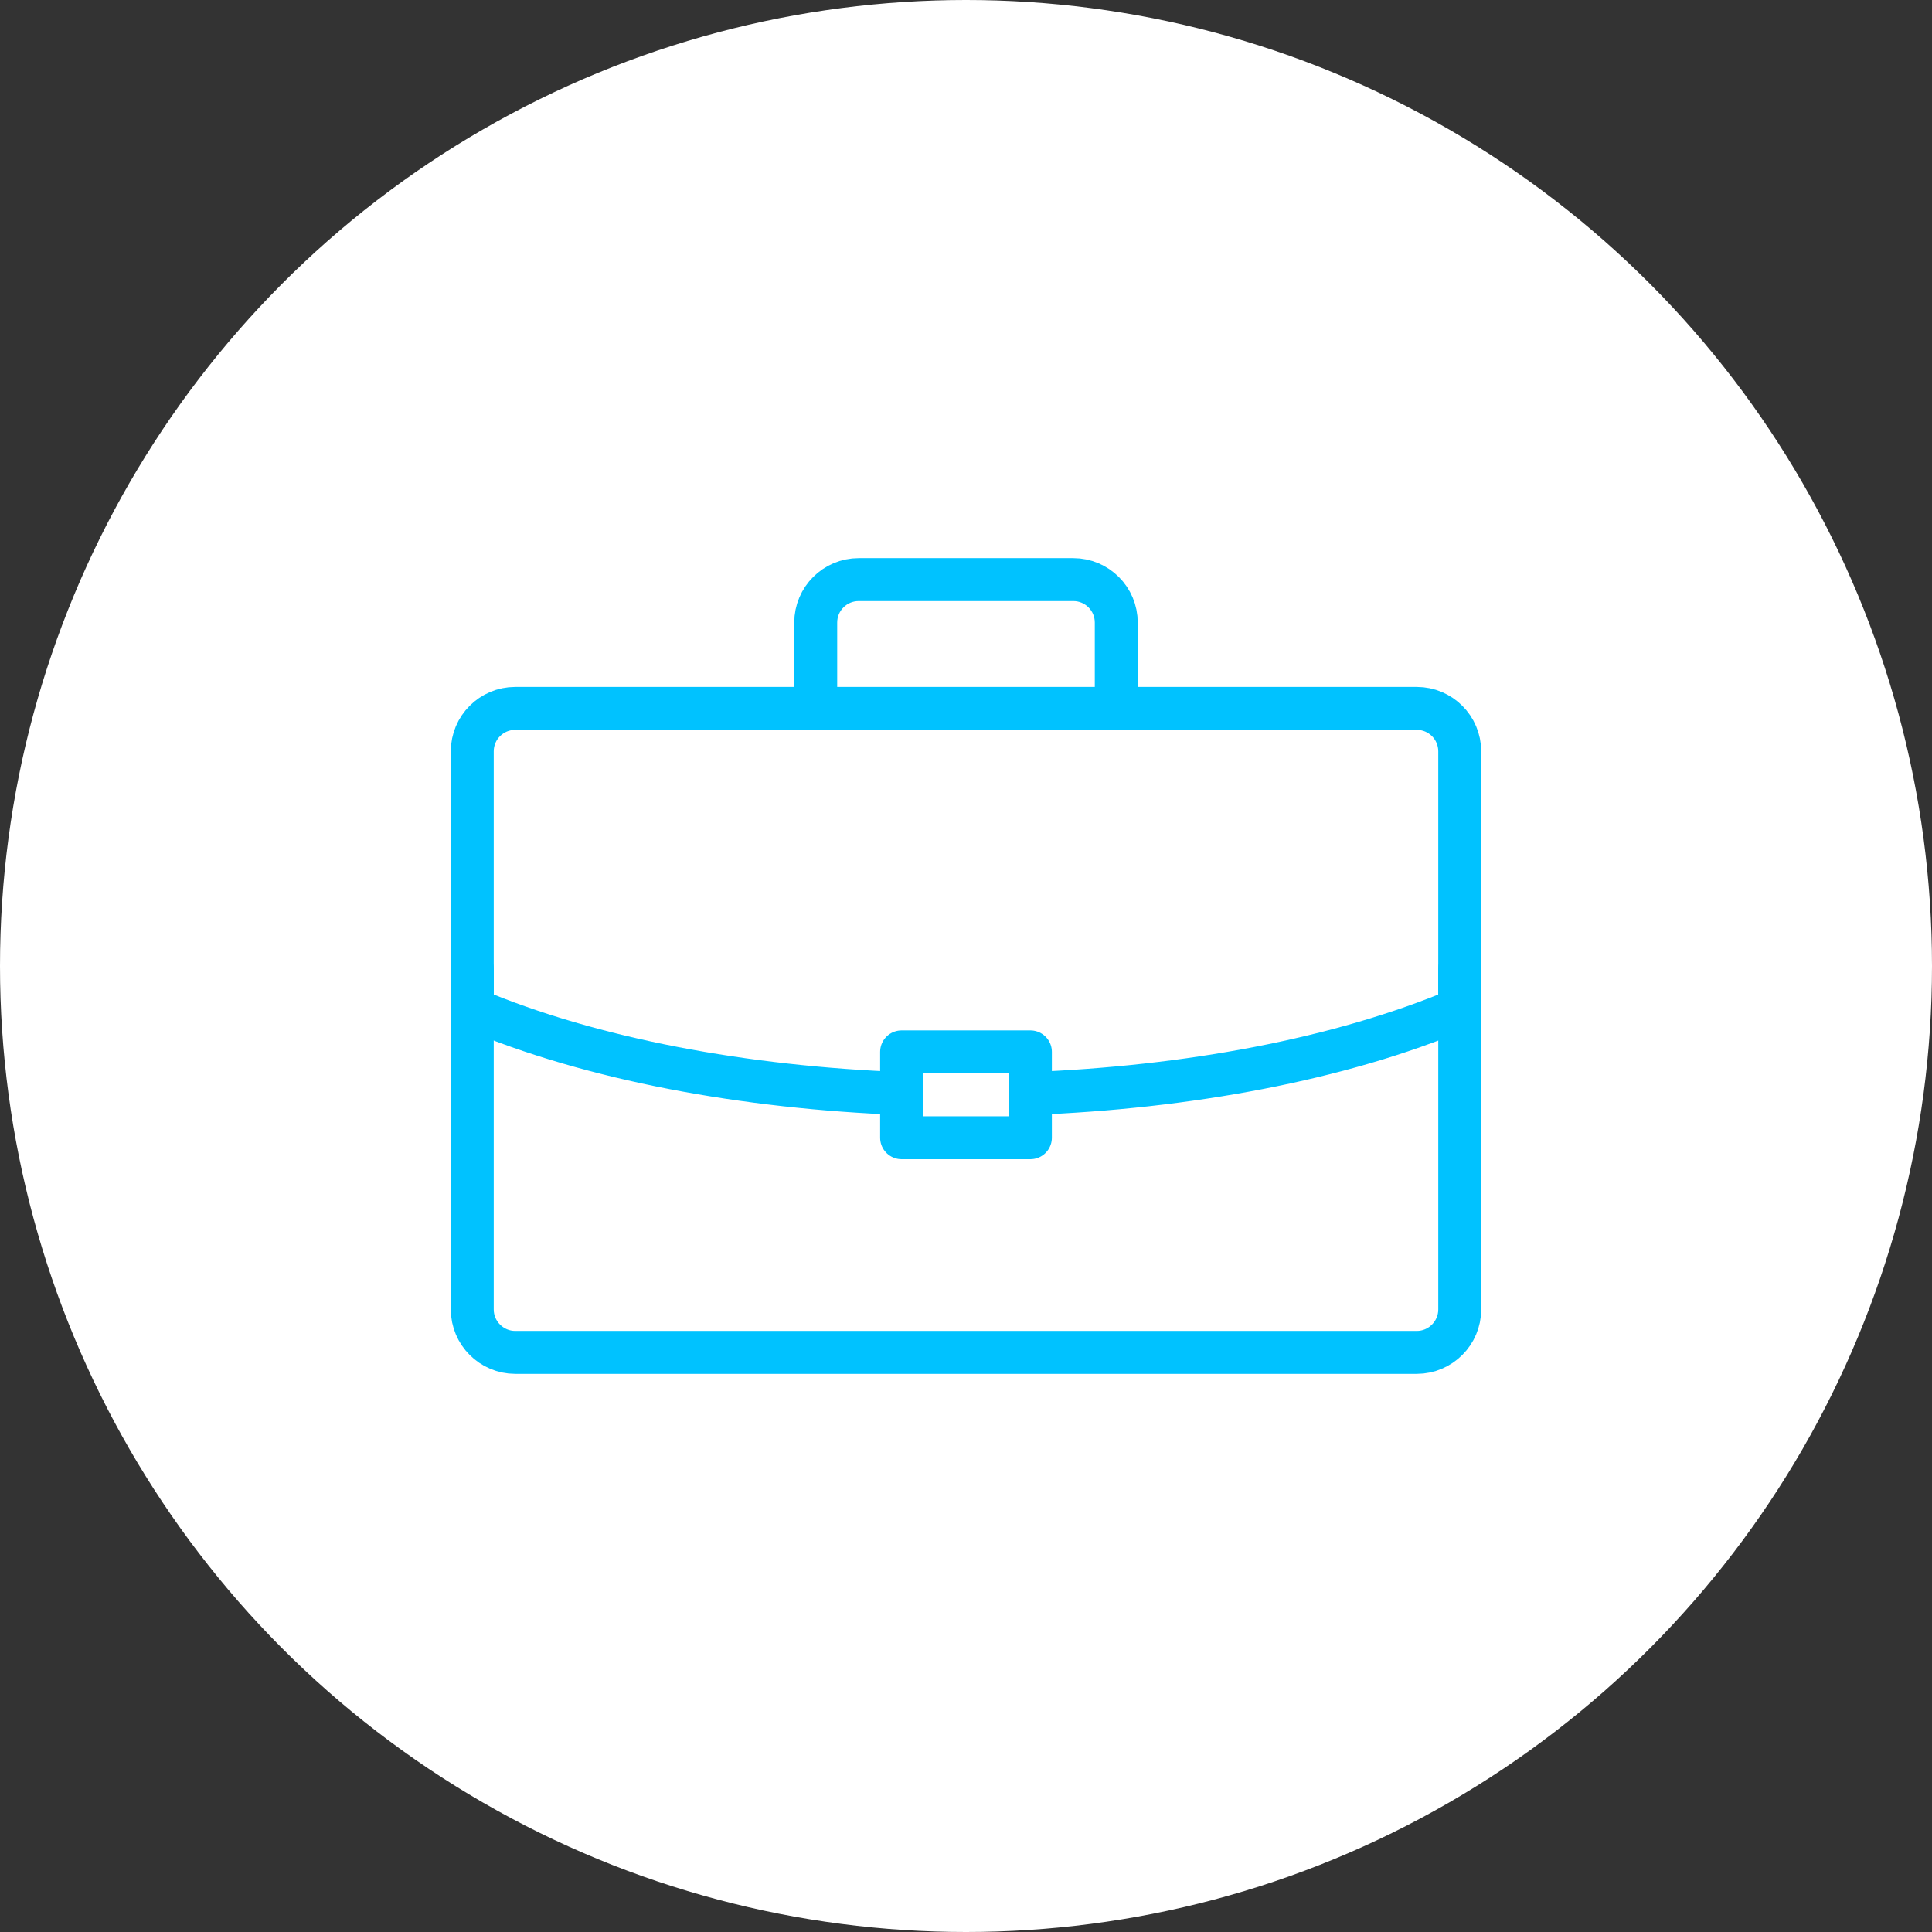
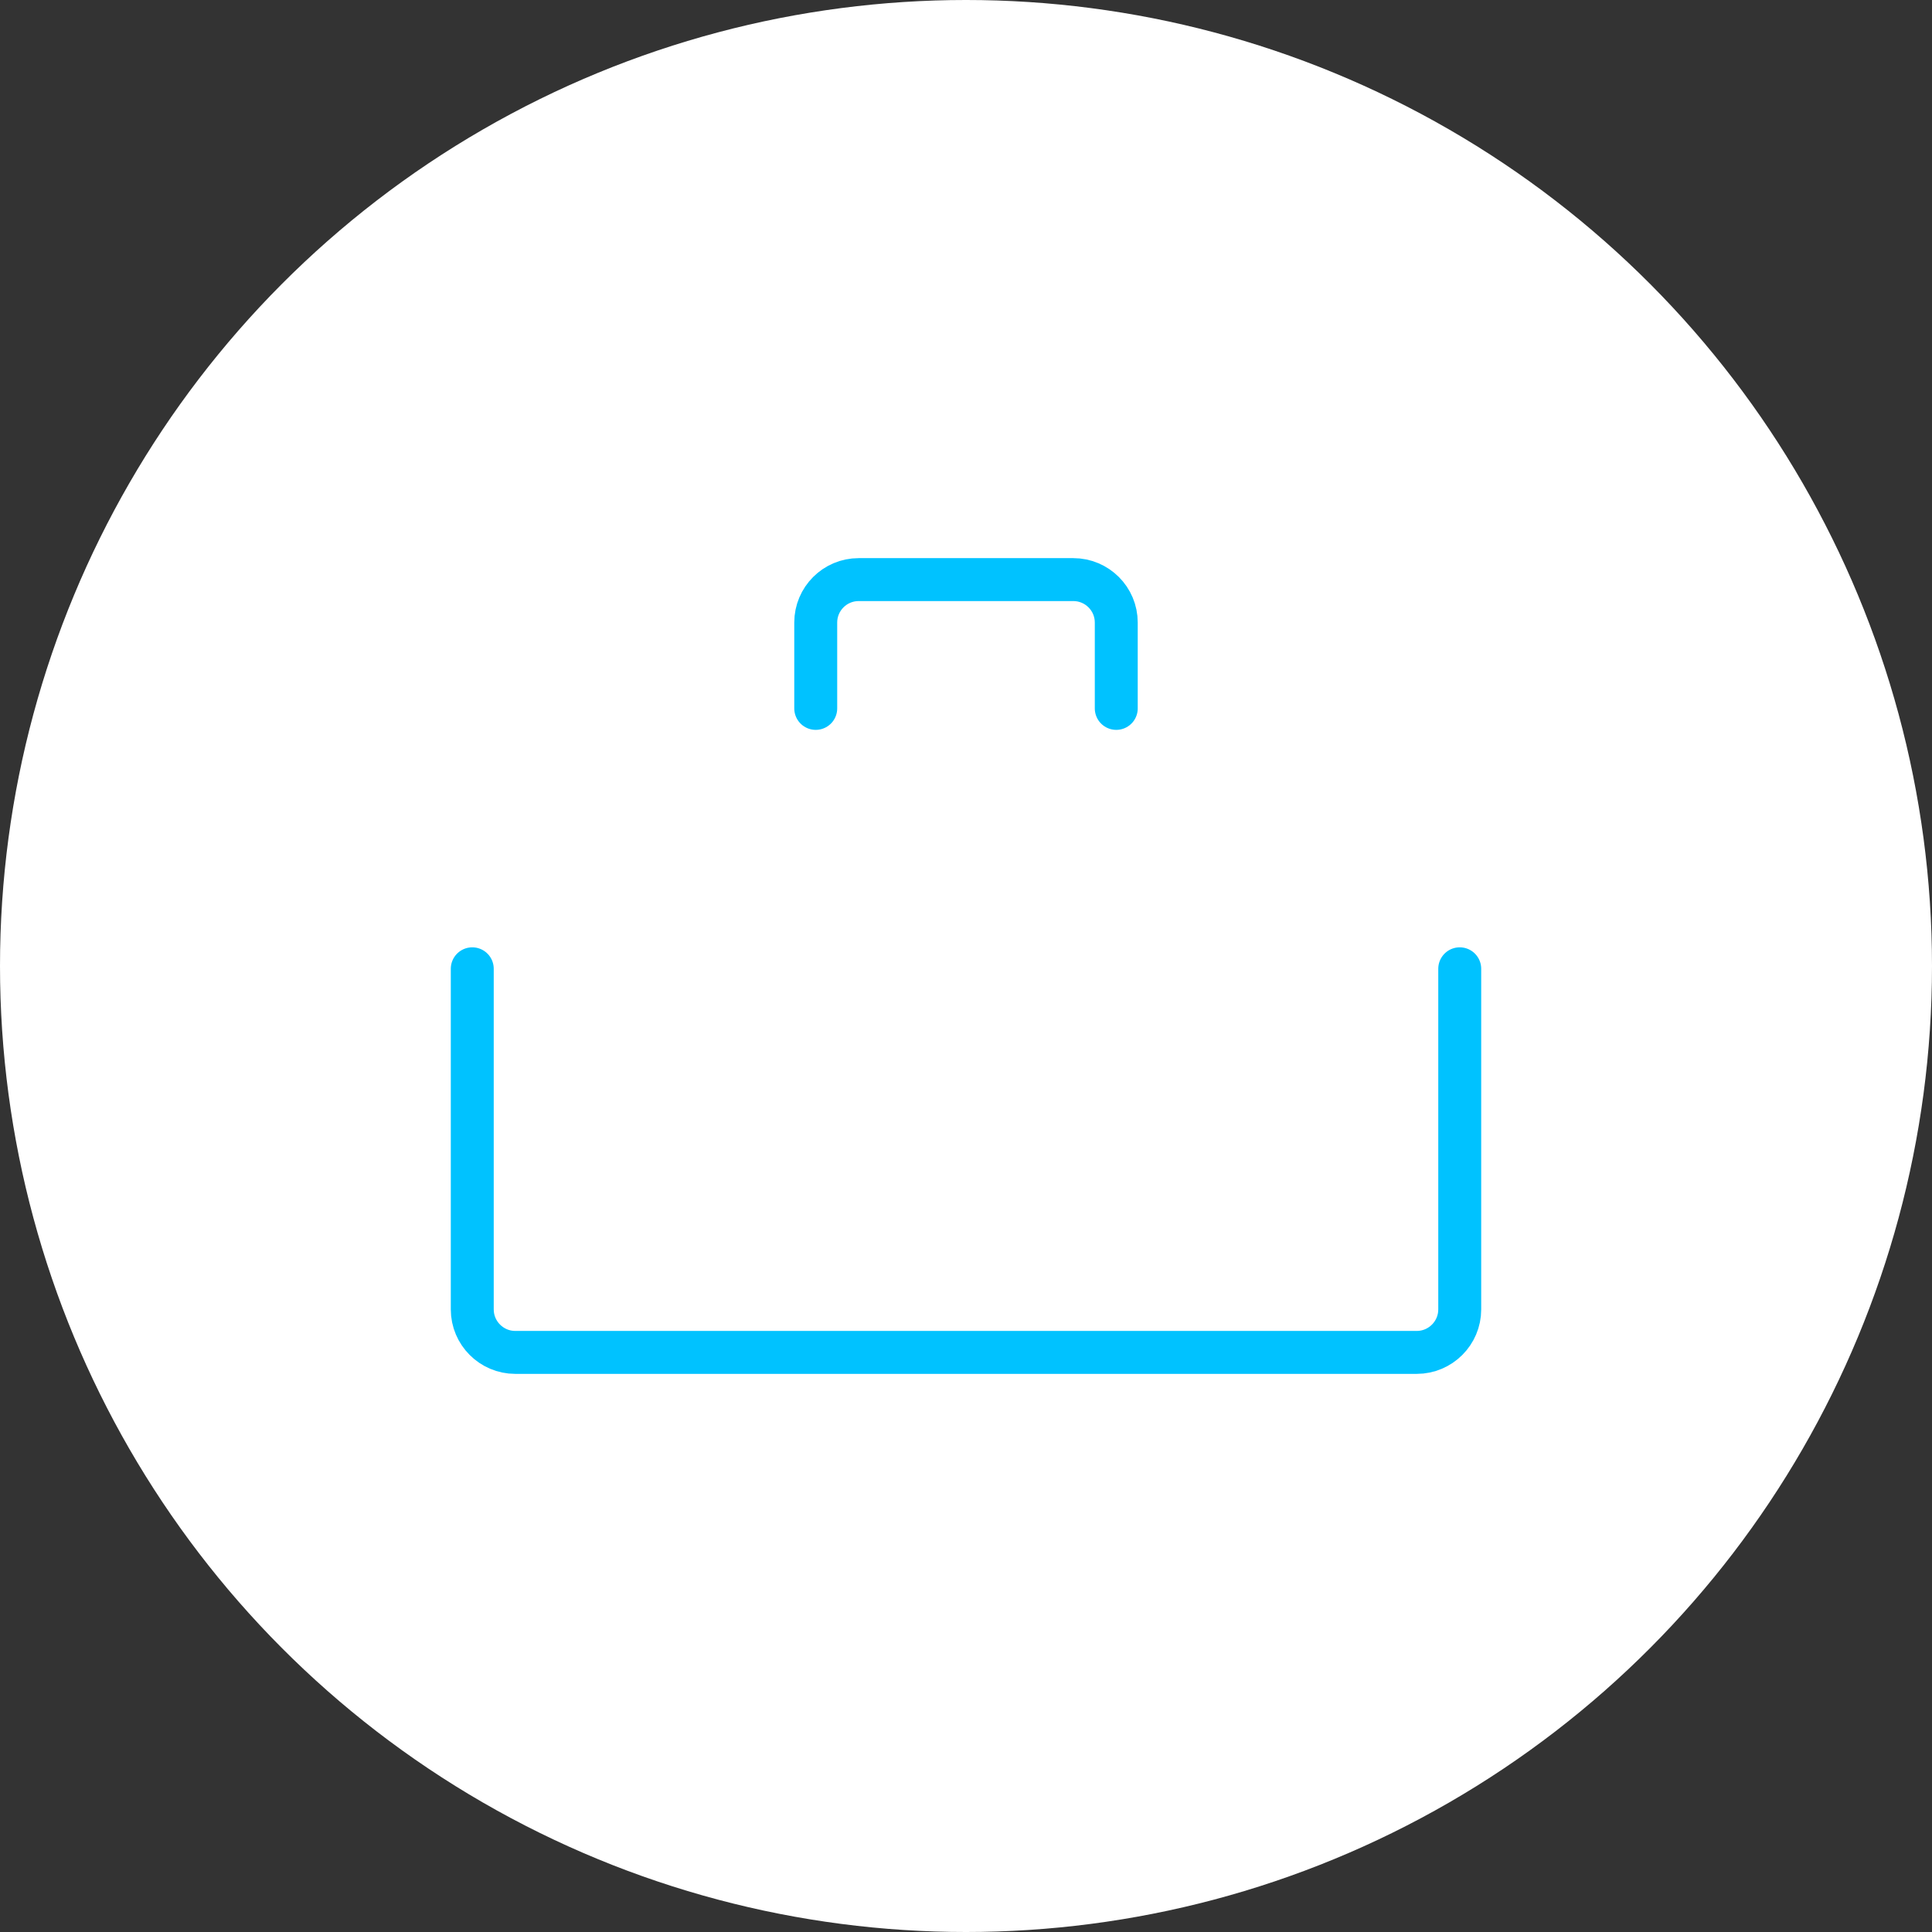
<svg xmlns="http://www.w3.org/2000/svg" version="1.1" id="Livello_1" x="0px" y="0px" width="45px" height="45px" viewBox="0 0 45 45" style="enable-background:new 0 0 45 45;" xml:space="preserve">
  <rect x="0" y="0" width="45" height="45" fill="#333333" stroke="none" />
  <style type="text/css">
	.st0{fill:#FFFFFF;}
	.st1{fill:none;stroke:#00C2FF;stroke-linecap:round;stroke-linejoin:round;stroke-miterlimit:10;}
	.st2{fill:none;stroke:#00C2FF;stroke-linecap:round;stroke-linejoin:round;}
	.st3{fill:#00C2FF;}
	.st4{fill:none;stroke:#00C2FF;stroke-linecap:round;stroke-linejoin:round;stroke-miterlimit:10;stroke-dasharray:1,3;}
</style>
  <g>
    <g>
      <circle class="st0" cx="22.5" cy="22.5" r="22.5" />
    </g>
    <g>
      <path class="st1" d="M19,16.5v-2c0-0.552,0.448-1,1-1h5c0.552,0,1,0.448,1,1v2" />
      <path class="st1" d="M34,22.565V30.5c0,0.55-0.45,1-1,1H12c-0.55,0-1-0.45-1-1v-7.935" />
-       <path class="st1" d="M24,25.47c3.65-0.14,7.2-0.79,10-1.97v-6c0-0.552-0.448-1-1-1H12    c-0.552,0-1,0.448-1,1v6c2.8,1.18,6.35,1.83,10,1.97" />
-       <rect x="21" y="24.5" class="st1" width="3" height="2" />
    </g>
  </g>
</svg>